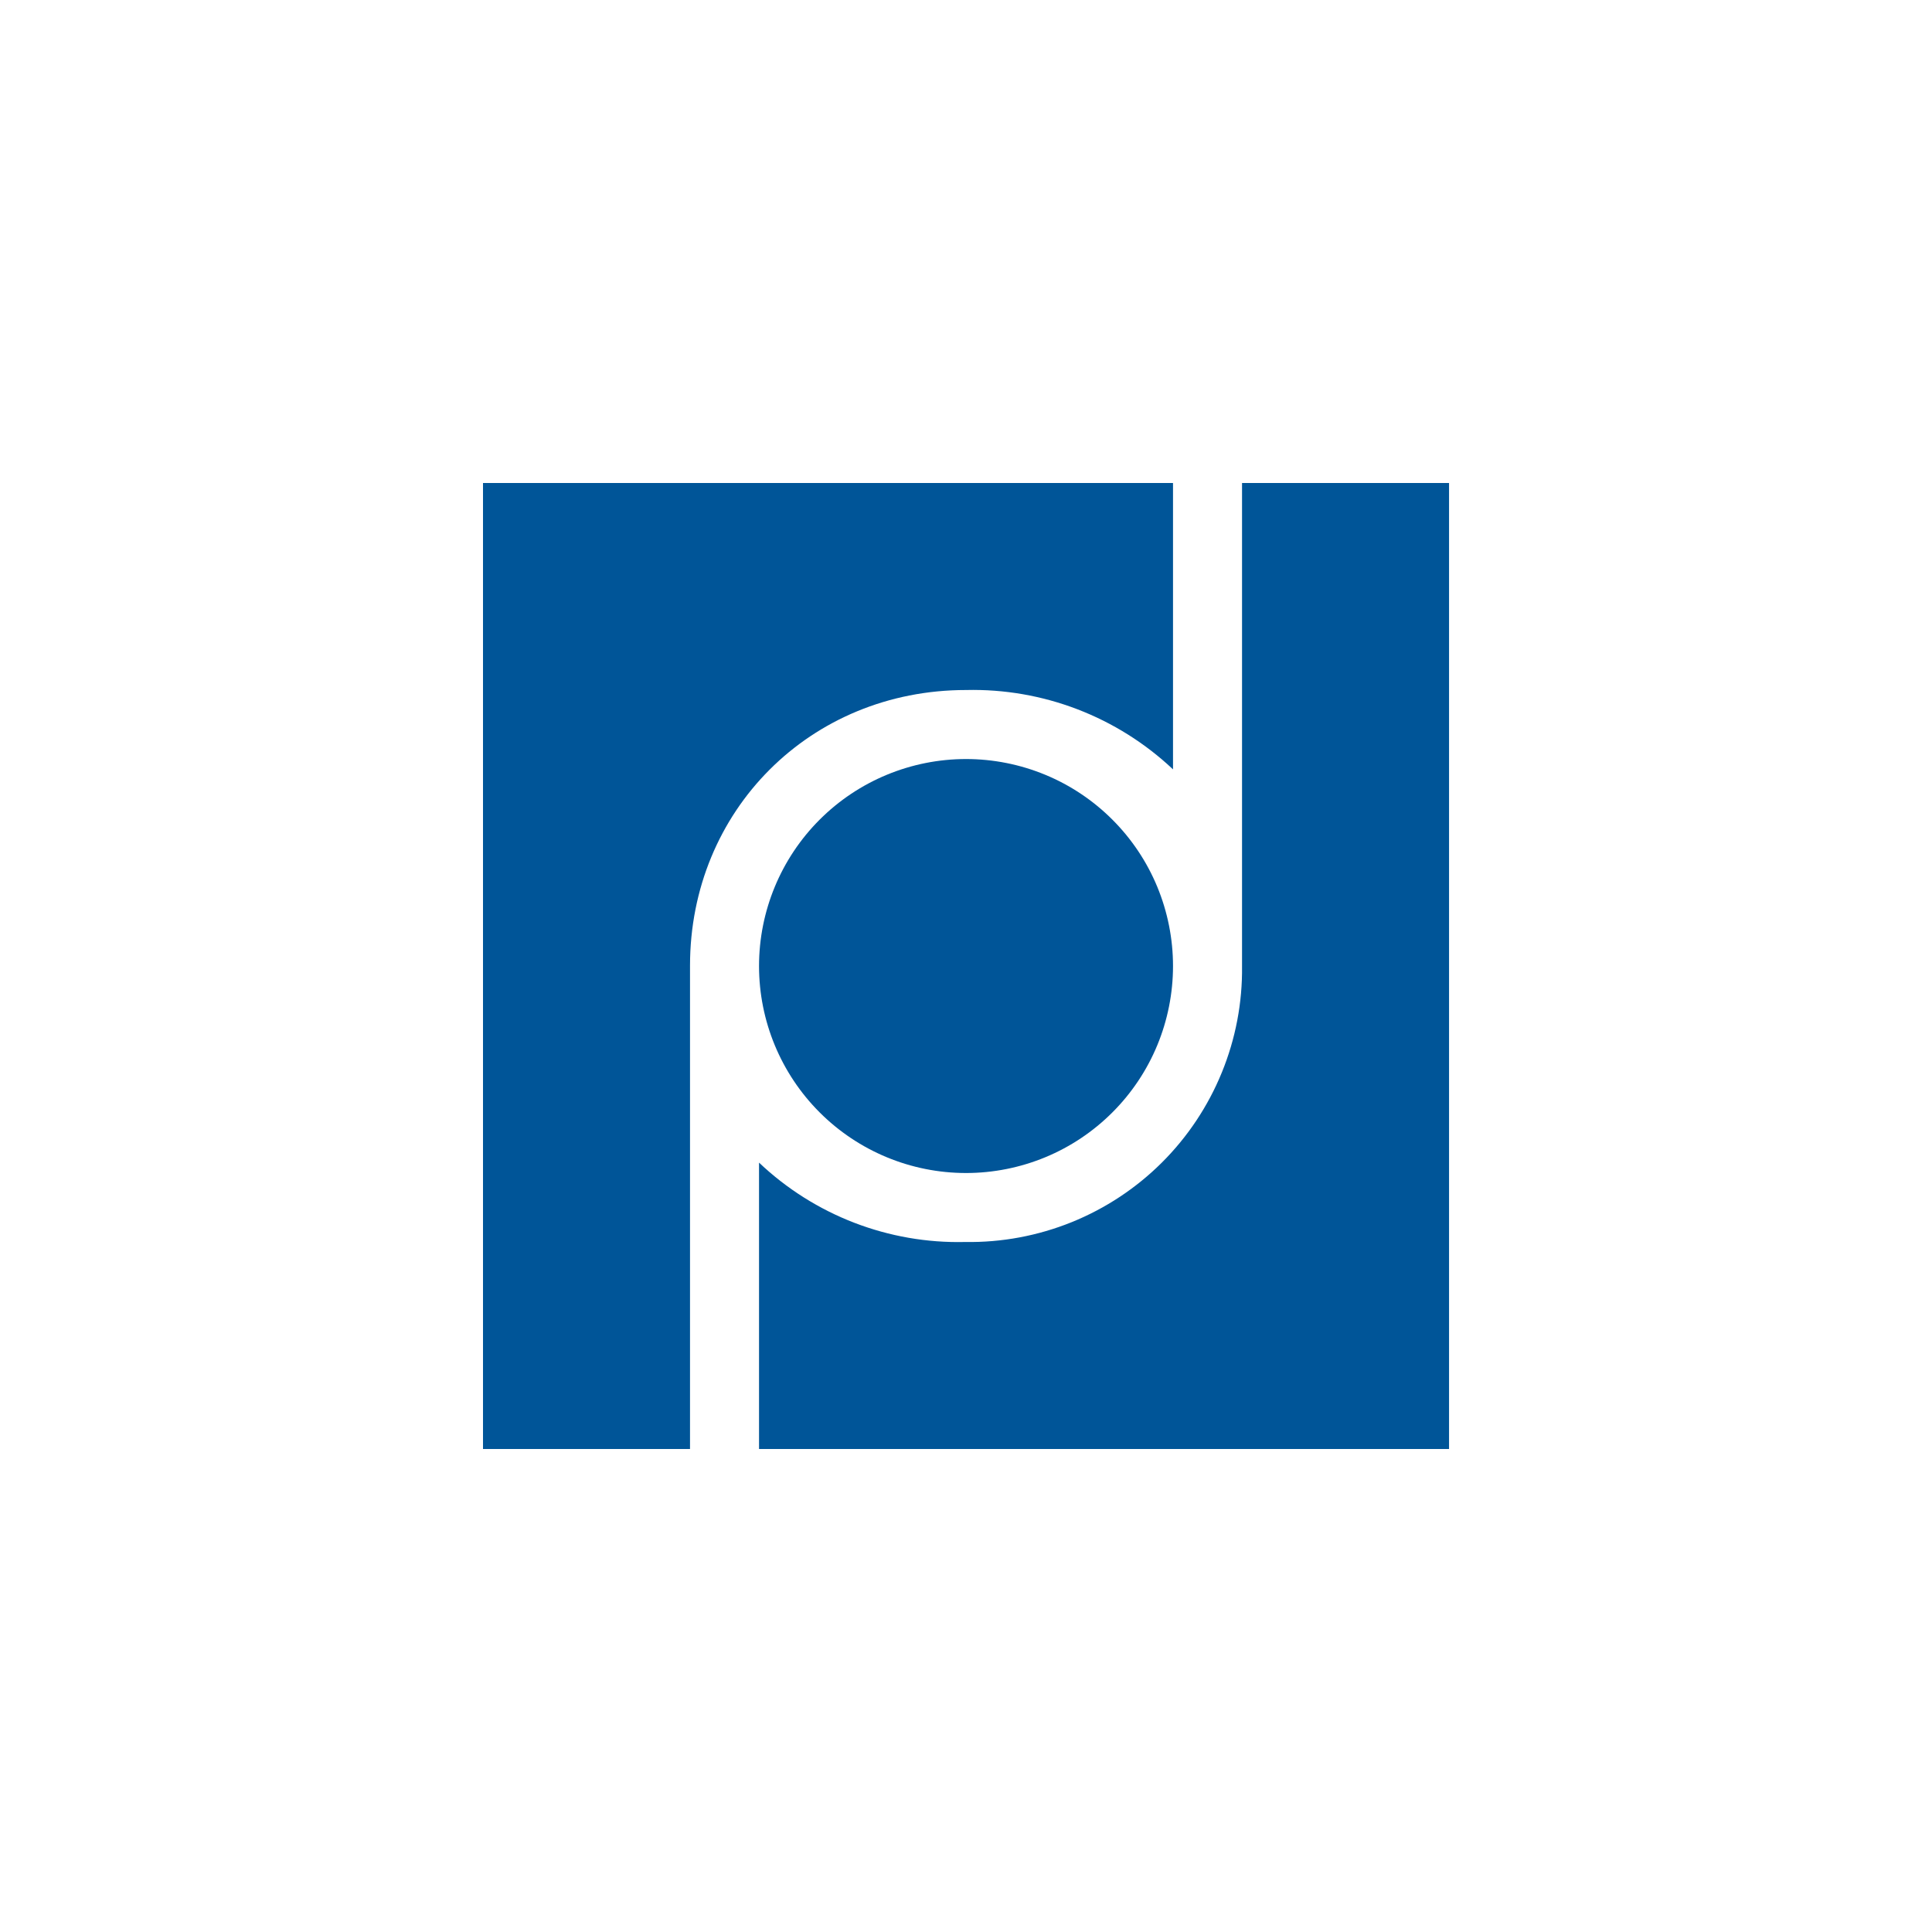
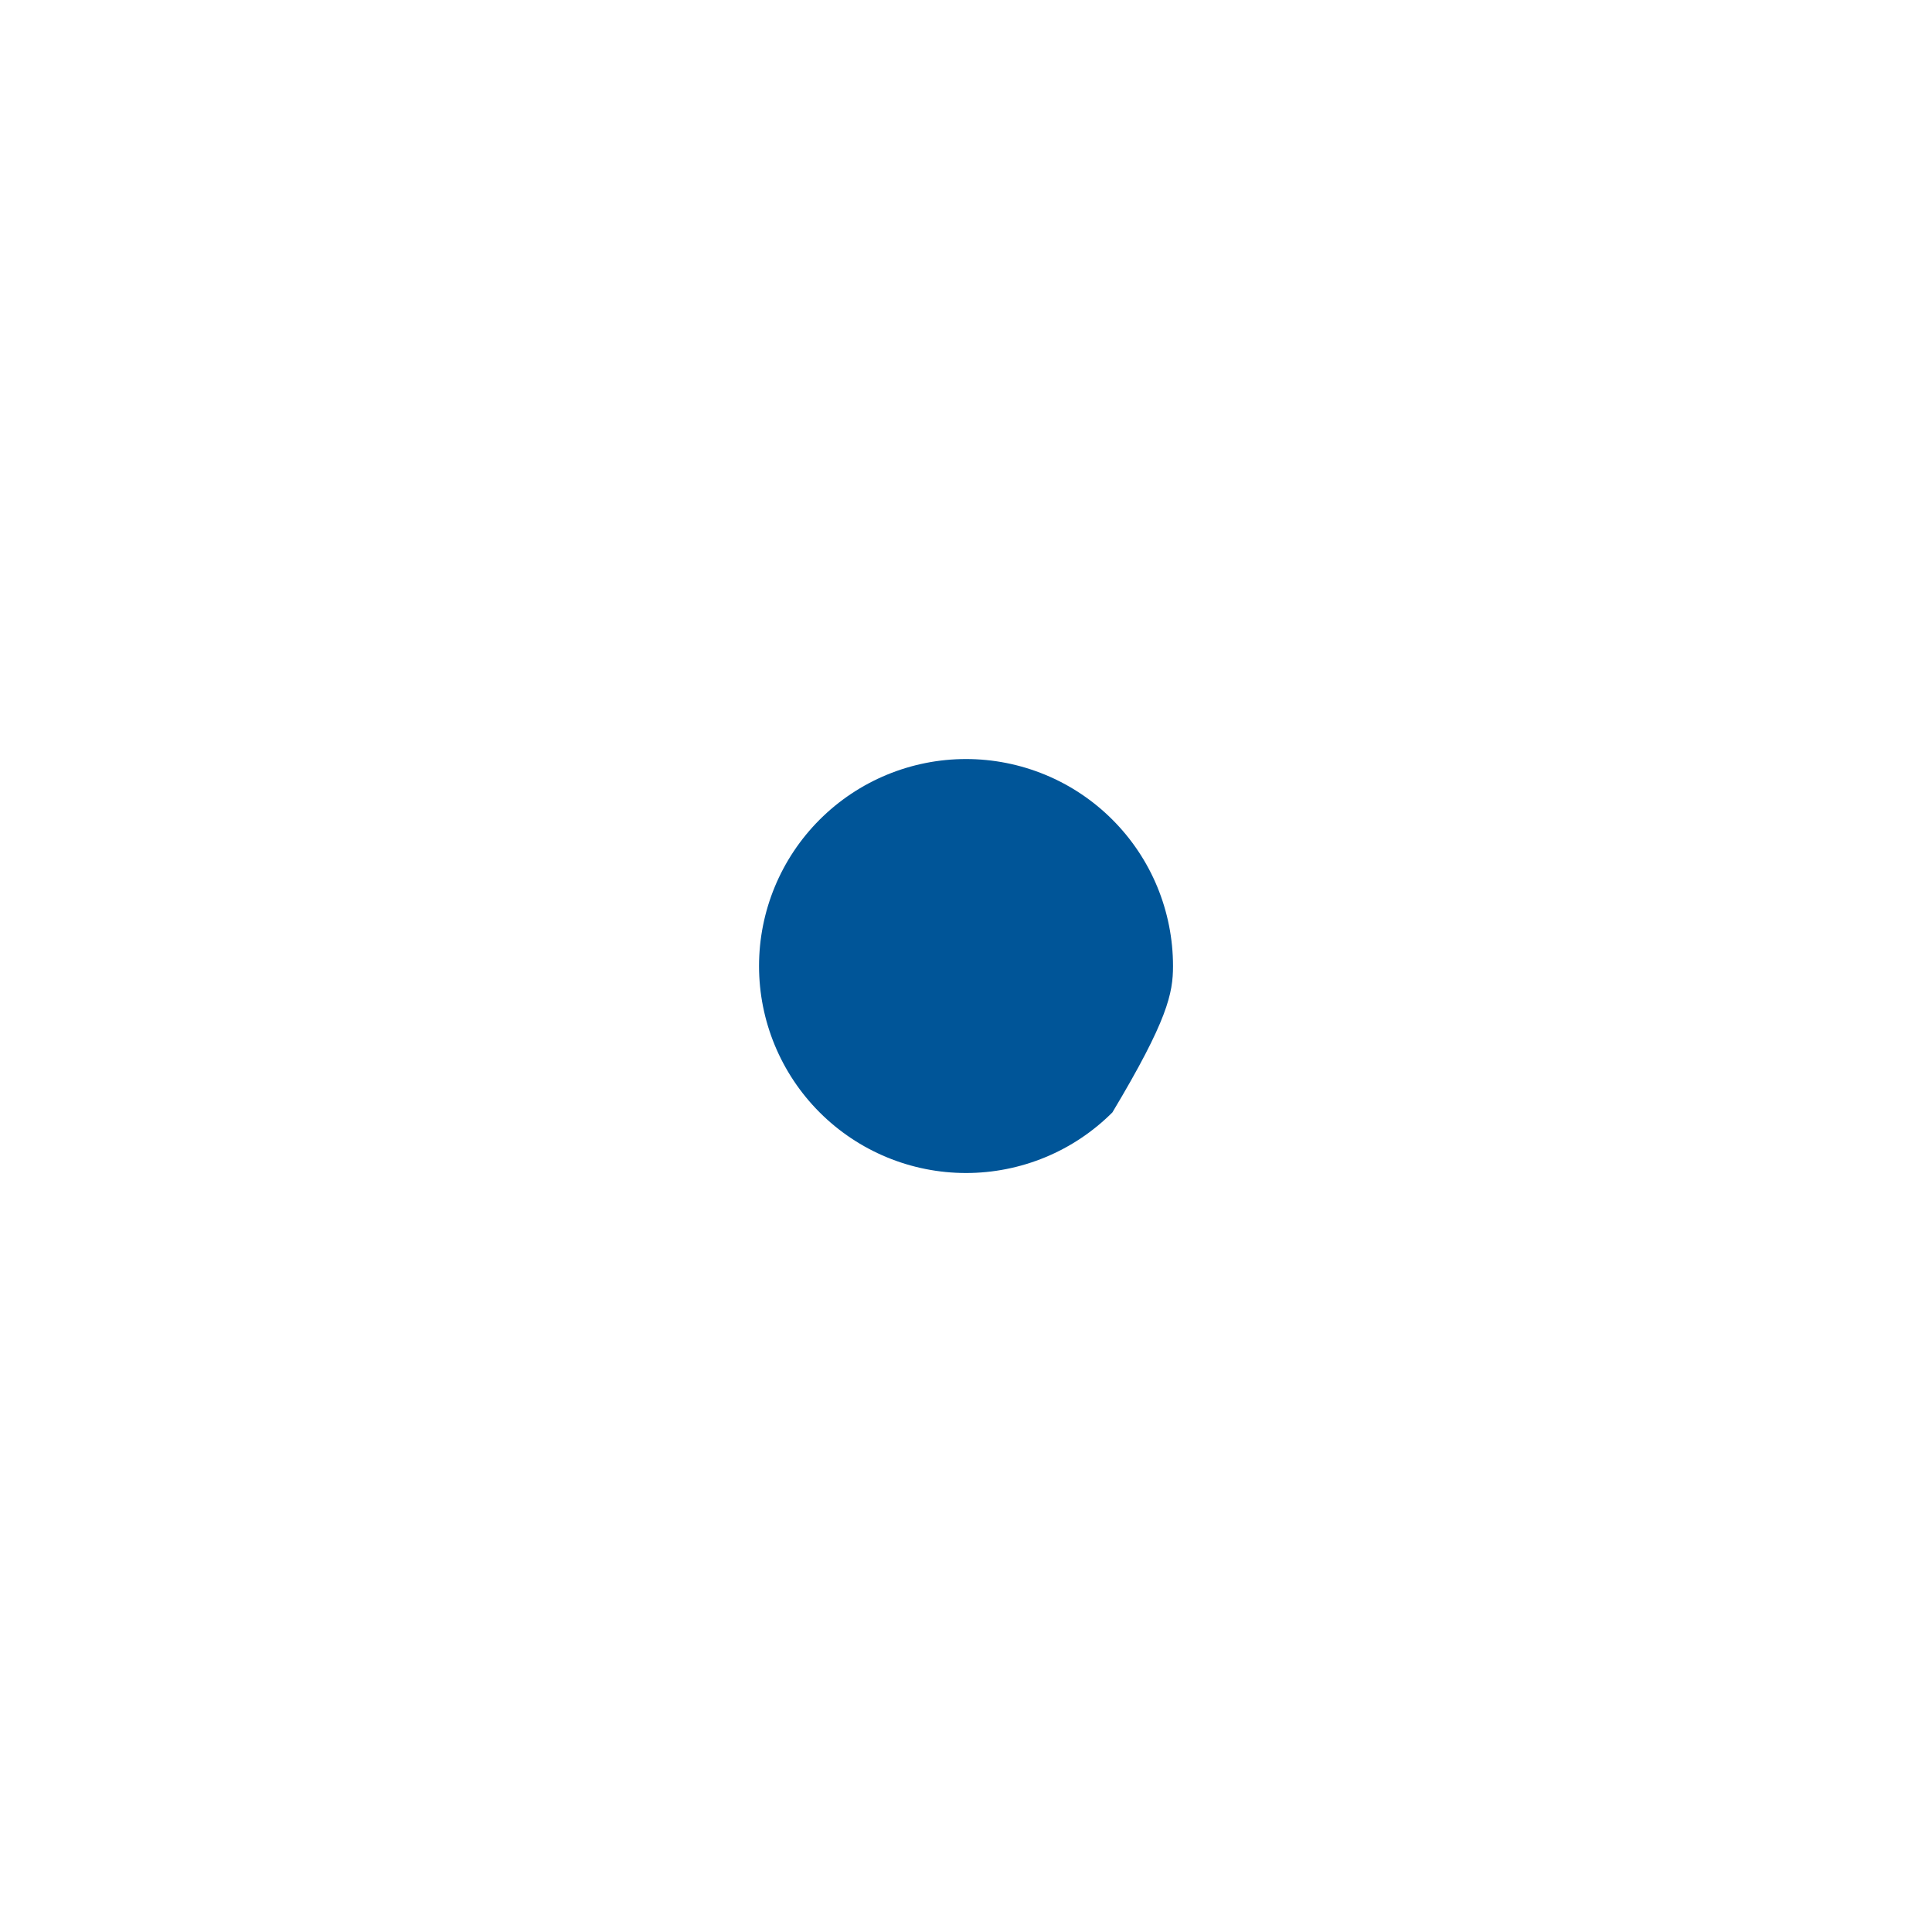
<svg xmlns="http://www.w3.org/2000/svg" width="40" height="40" viewBox="0 0 40 40" fill="none">
-   <path d="M20.001 24.286C20.563 24.286 21.121 24.175 21.641 23.96C22.161 23.745 22.633 23.429 23.031 23.031C23.429 22.633 23.745 22.161 23.96 21.641C24.175 21.121 24.286 20.563 24.286 20.001C24.286 19.438 24.175 18.881 23.96 18.36C23.745 17.84 23.429 17.368 23.031 16.97C22.633 16.572 22.161 16.256 21.641 16.041C21.121 15.826 20.563 15.715 20.001 15.715C18.864 15.715 17.774 16.166 16.97 16.97C16.166 17.774 15.715 18.864 15.715 20.001C15.715 21.137 16.166 22.227 16.97 23.031C17.774 23.835 18.864 24.286 20.001 24.286Z" fill="#005598" />
-   <path d="M30.001 10V30H15.715V24.071C16.866 25.162 18.401 25.753 19.986 25.714C20.74 25.726 21.488 25.586 22.187 25.304C22.886 25.021 23.521 24.602 24.055 24.07C24.589 23.538 25.011 22.904 25.296 22.206C25.581 21.509 25.724 20.761 25.715 20.007V10H30.001Z" fill="#005598" />
-   <path d="M24.286 10V15.929C23.129 14.838 21.589 14.248 20 14.286C16.771 14.286 14.286 16.786 14.286 19.993V30H10V10H24.286Z" fill="#005598" />
+   <path d="M20.001 24.286C20.563 24.286 21.121 24.175 21.641 23.96C22.161 23.745 22.633 23.429 23.031 23.031C24.175 21.121 24.286 20.563 24.286 20.001C24.286 19.438 24.175 18.881 23.96 18.36C23.745 17.84 23.429 17.368 23.031 16.97C22.633 16.572 22.161 16.256 21.641 16.041C21.121 15.826 20.563 15.715 20.001 15.715C18.864 15.715 17.774 16.166 16.97 16.97C16.166 17.774 15.715 18.864 15.715 20.001C15.715 21.137 16.166 22.227 16.97 23.031C17.774 23.835 18.864 24.286 20.001 24.286Z" fill="#005598" />
</svg>